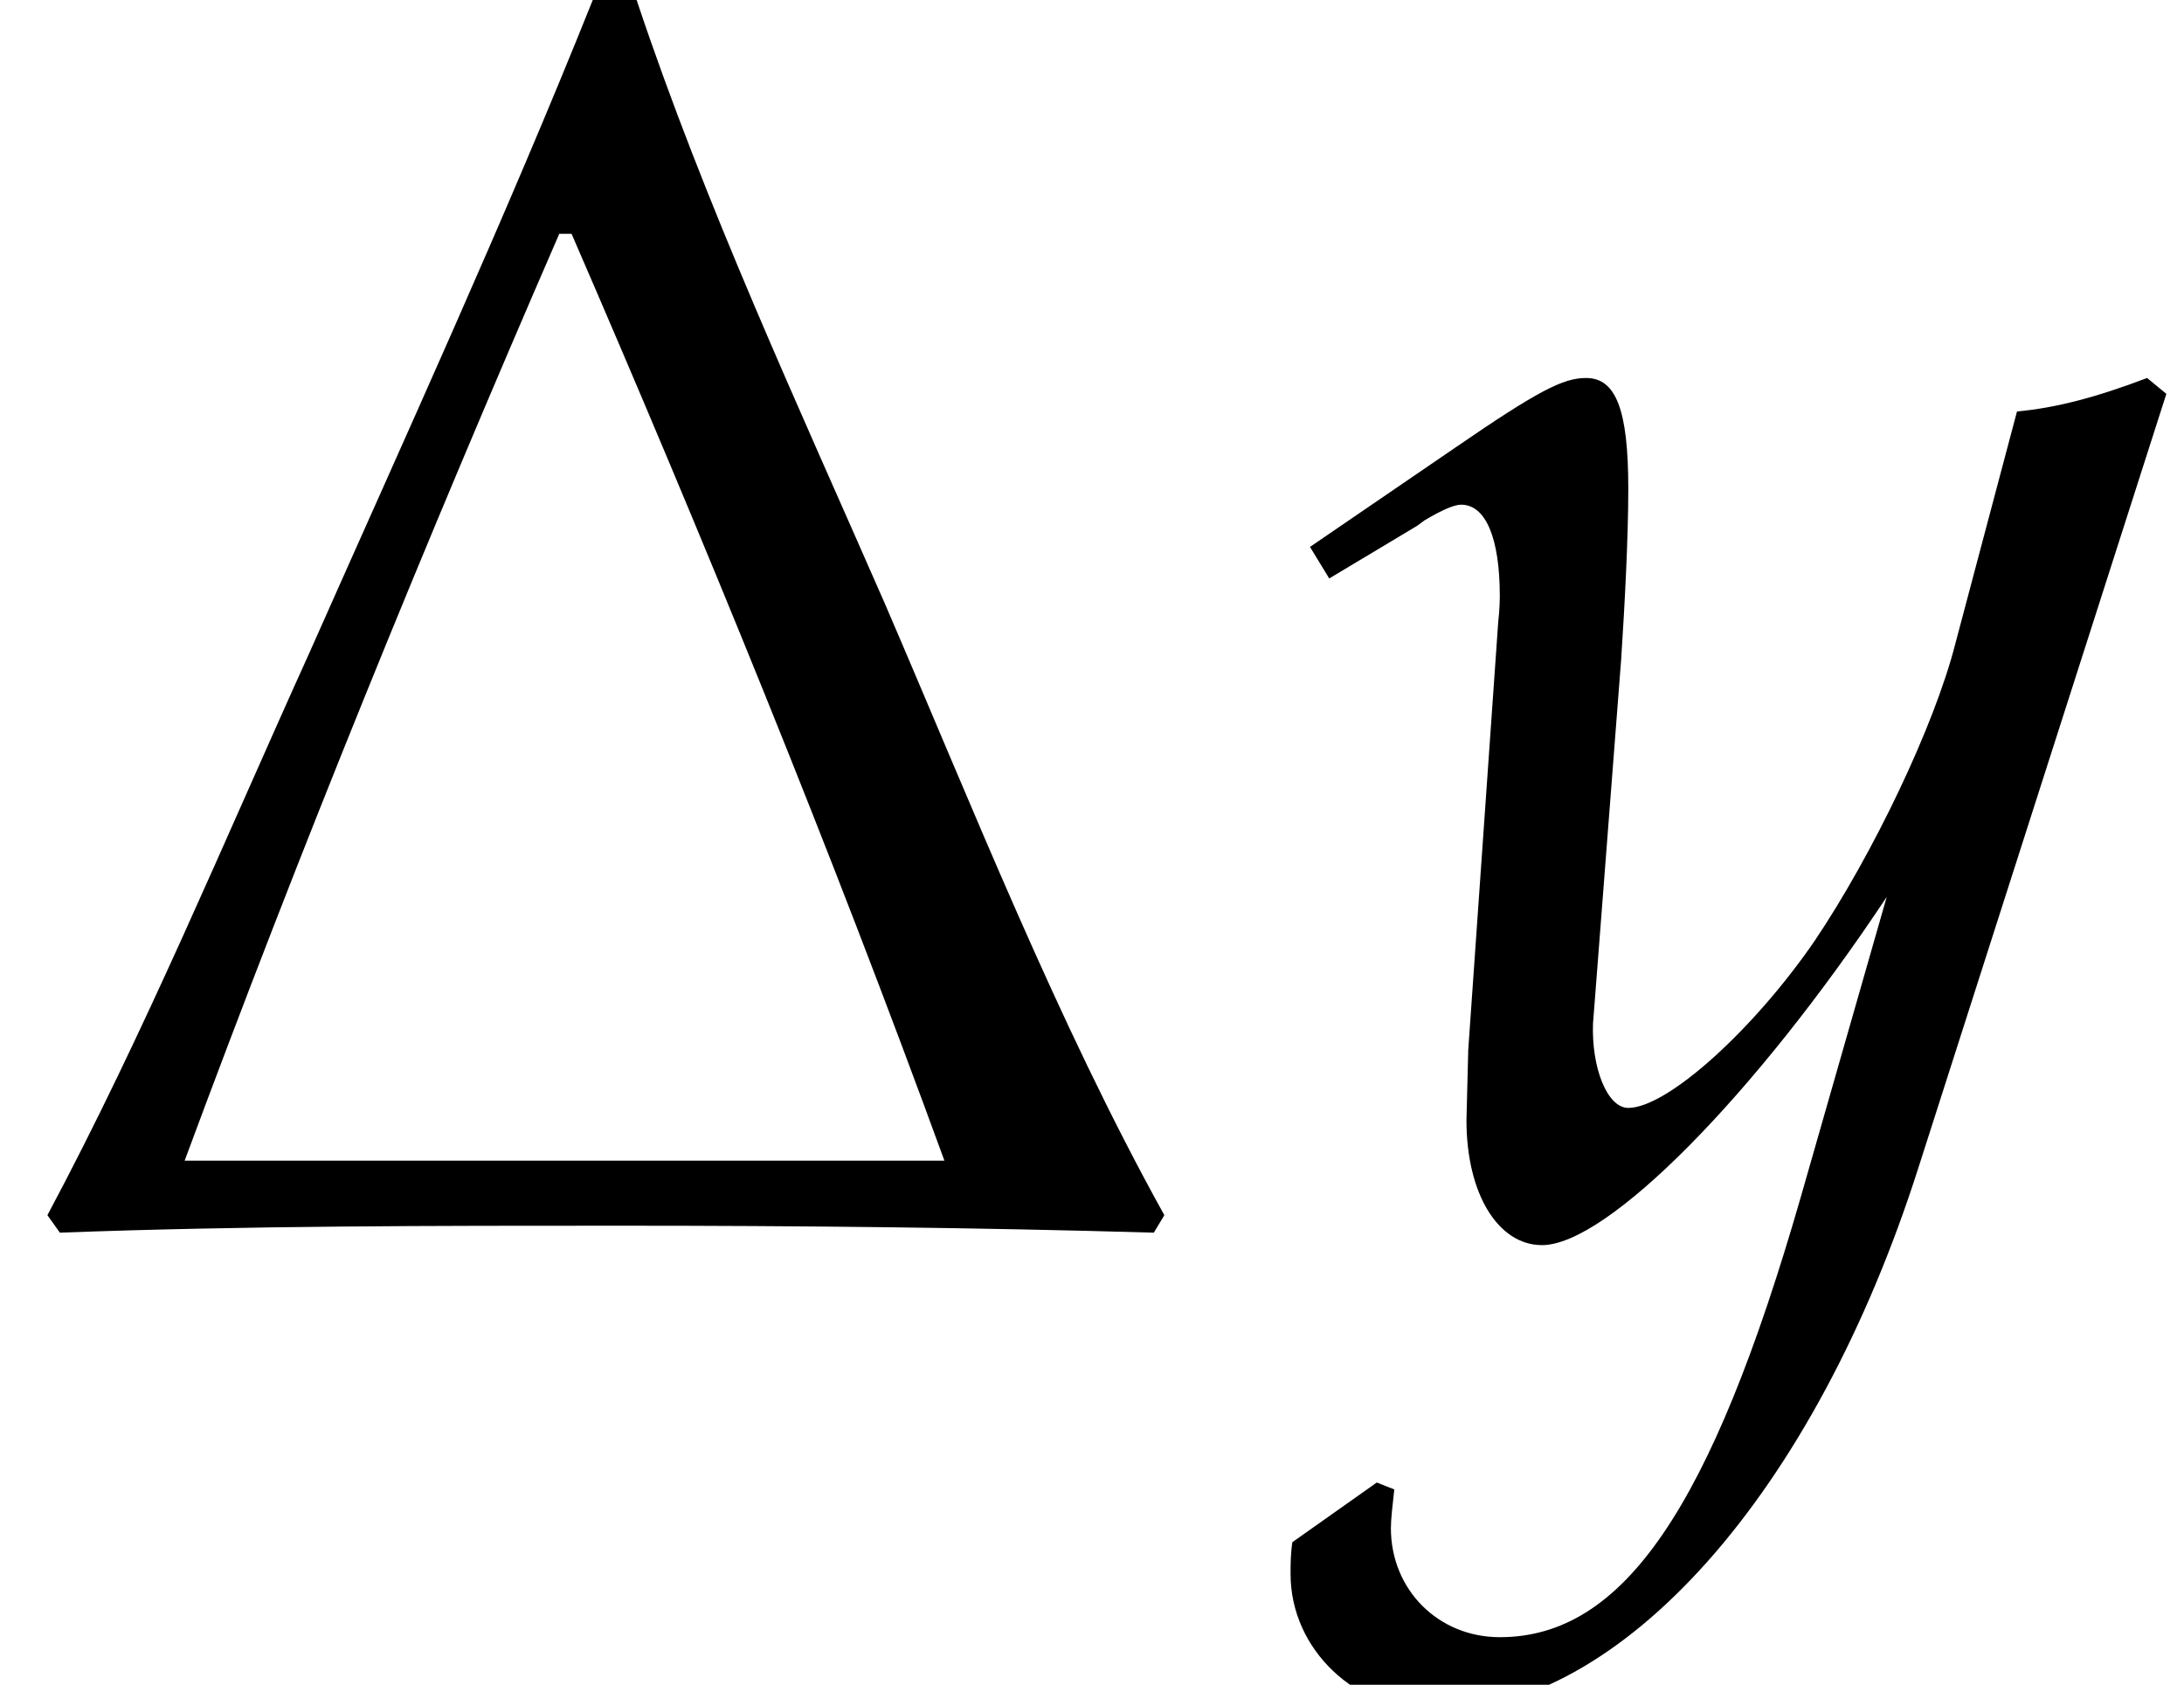
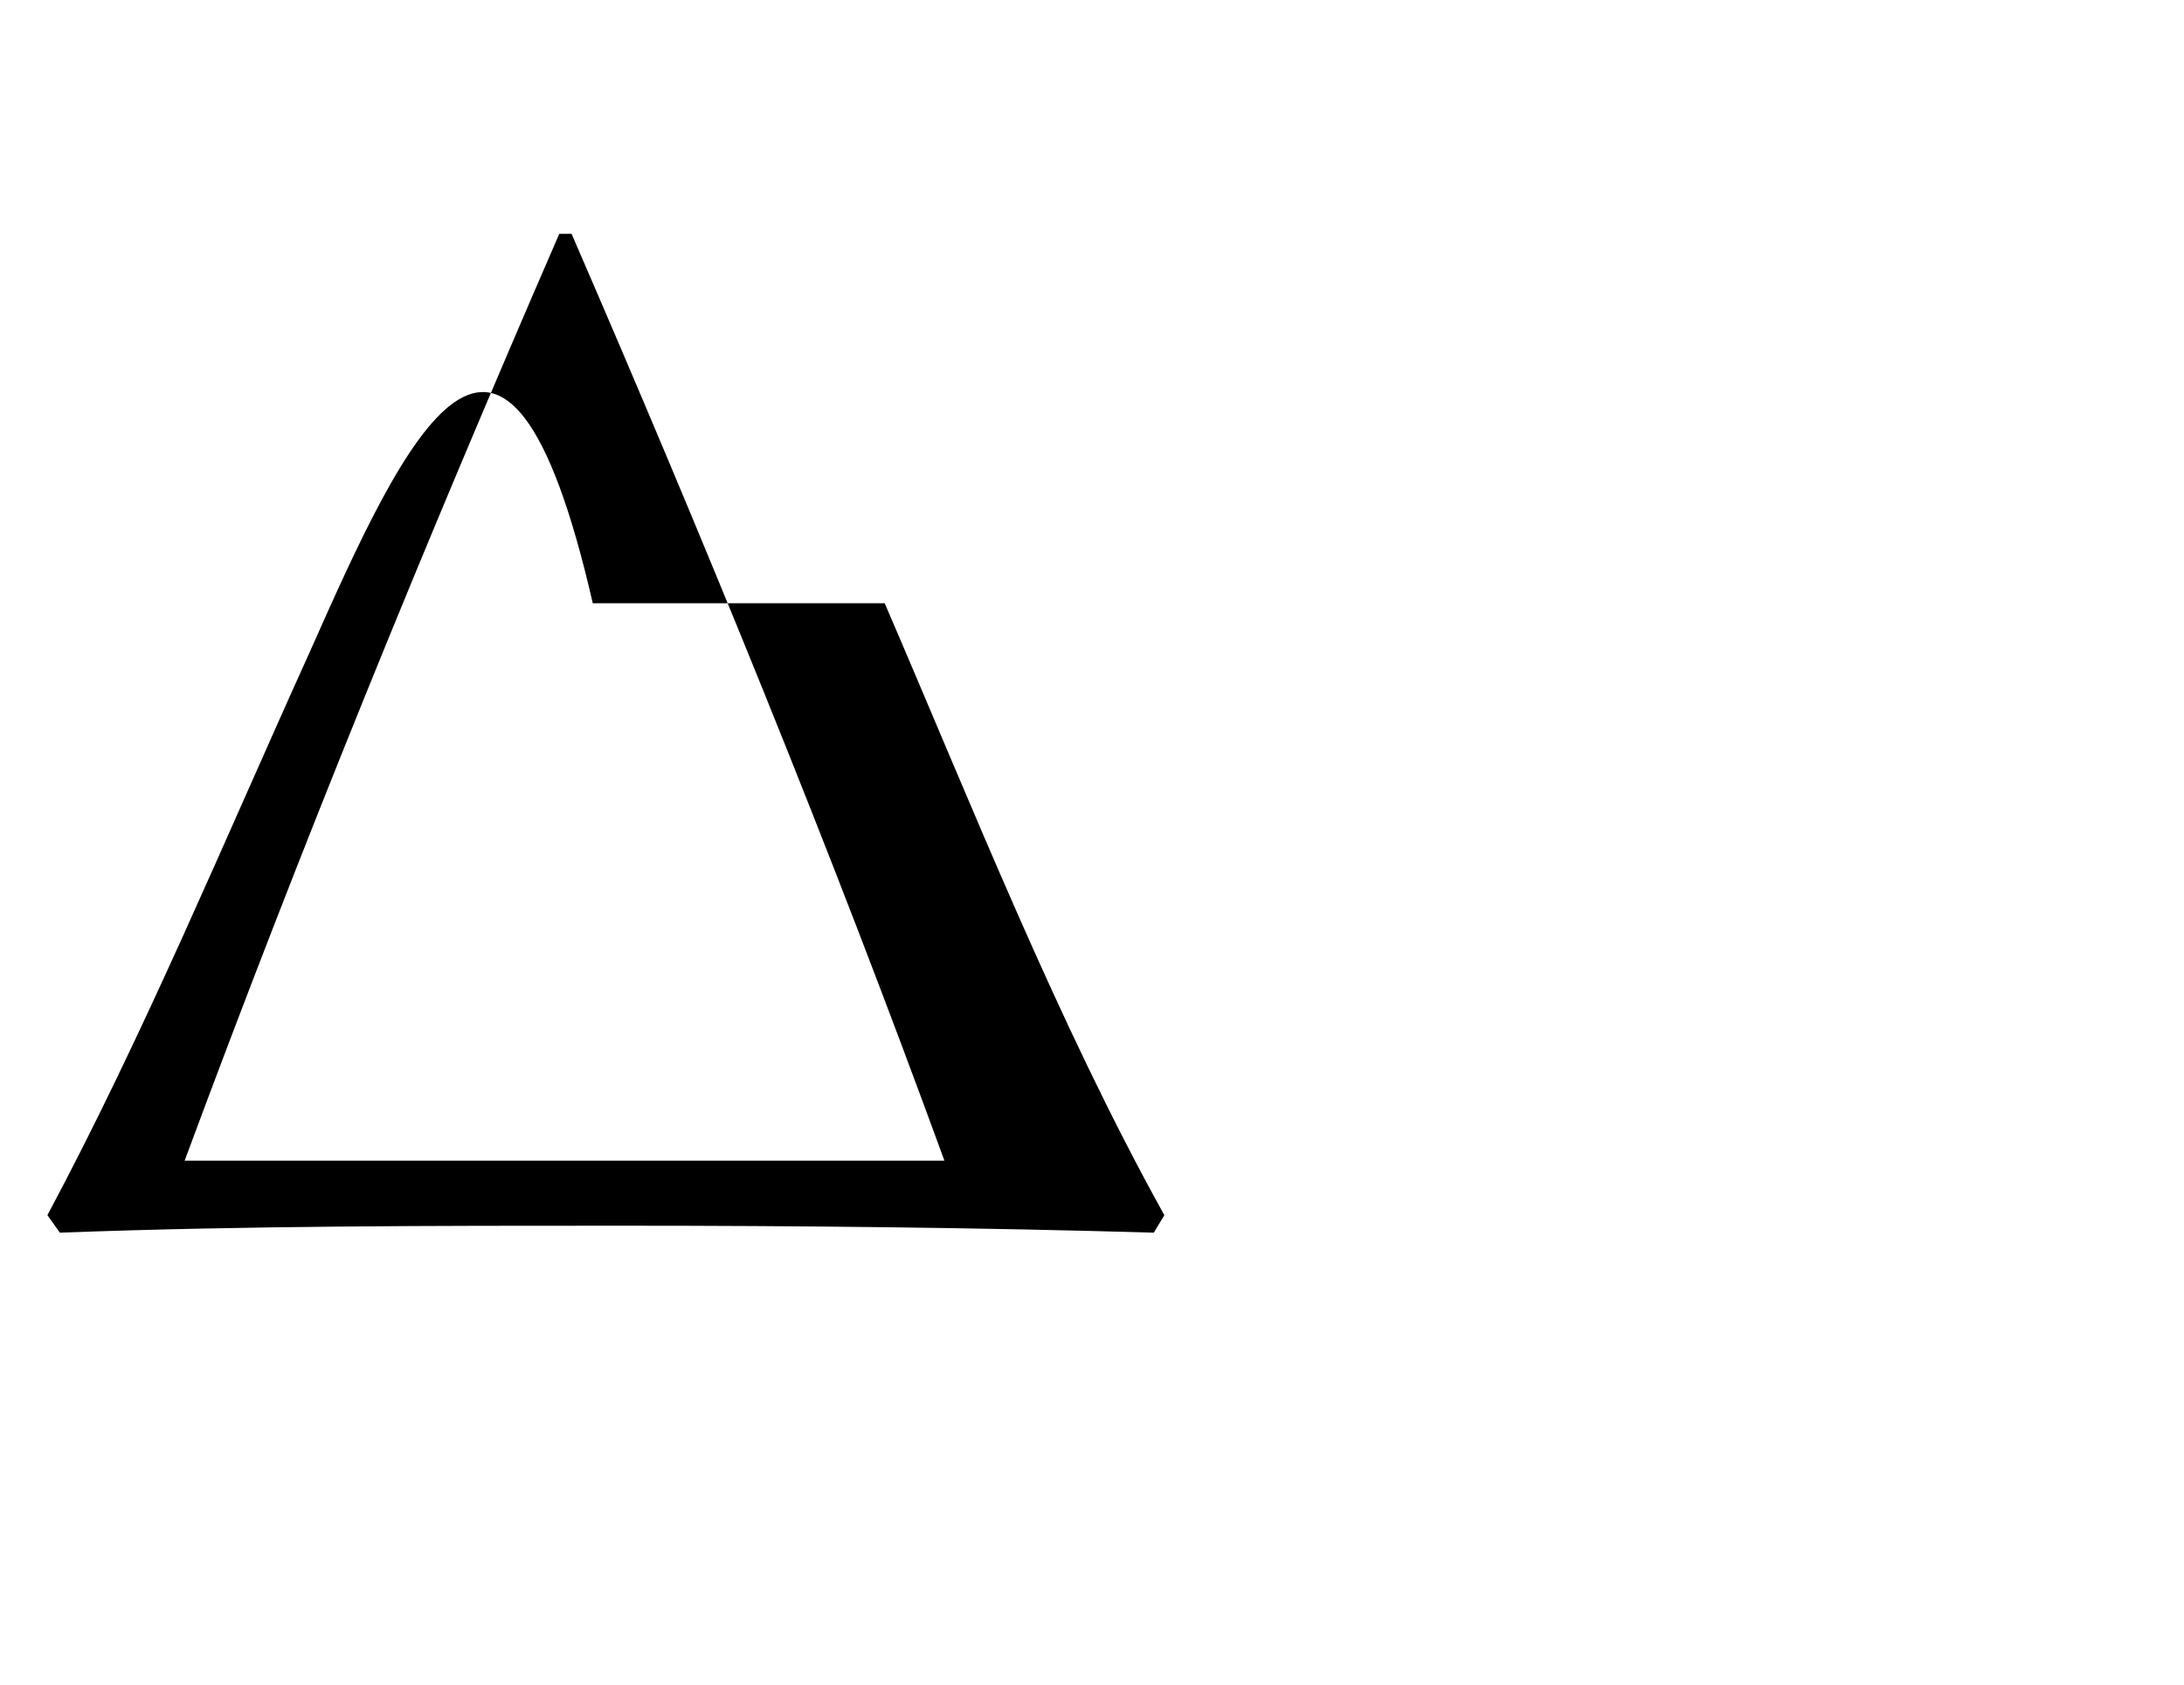
<svg xmlns="http://www.w3.org/2000/svg" xmlns:xlink="http://www.w3.org/1999/xlink" version="1.1" width="13.496pt" height="10.412pt" viewBox="70.735 61.167 13.496 10.412">
  <defs>
-     <path id="g2-121" d="M-.076 1.956C-.087 2.032-.087 2.098-.087 2.152C-.087 2.619 .315 3 .804 3C1.956 3 3.152 1.652 3.793-.359L5.325-5.141L5.206-5.239C4.891-5.119 4.641-5.054 4.402-5.032L4.021-3.597C3.891-3.087 3.51-2.293 3.152-1.761C2.771-1.206 2.239-.728 2-.728C1.869-.728 1.772-.978 1.782-1.25L1.793-1.391L1.956-3.5C1.978-3.837 2-4.25 2-4.554C2-5.043 1.924-5.239 1.739-5.239C1.598-5.239 1.445-5.162 .924-4.804L.033-4.195L.152-4L.696-4.326L.739-4.358C.848-4.423 .924-4.456 .967-4.456C1.119-4.456 1.206-4.25 1.206-3.891C1.206-3.88 1.206-3.815 1.196-3.728L1.011-1.087L1-.652C1-.196 1.196 .12 1.467 .12C1.869 .12 2.782-.804 3.597-2.032L3.065-.174C2.511 1.75 1.967 2.543 1.206 2.543C.826 2.543 .533 2.25 .533 1.869C.533 1.815 .543 1.728 .554 1.63L.446 1.587L-.076 1.956Z" />
-     <path id="g5-1" d="M7.195-.065C6.532-1.261 6.01-2.587 5.467-3.847C4.934-5.065 4.358-6.304 3.934-7.575H3.663C3.119-6.217 2.511-4.891 1.913-3.543C1.391-2.391 .891-1.185 .293-.065L.37 .043C1.522 0 2.674 0 3.837 0C4.934 0 6.032 .011 7.13 .043L7.195-.065ZM5.836-.402H1.141C1.858-2.337 2.63-4.228 3.456-6.13H3.532C4.347-4.25 5.13-2.337 5.836-.402Z" />
+     <path id="g5-1" d="M7.195-.065C6.532-1.261 6.01-2.587 5.467-3.847H3.663C3.119-6.217 2.511-4.891 1.913-3.543C1.391-2.391 .891-1.185 .293-.065L.37 .043C1.522 0 2.674 0 3.837 0C4.934 0 6.032 .011 7.13 .043L7.195-.065ZM5.836-.402H1.141C1.858-2.337 2.63-4.228 3.456-6.13H3.532C4.347-4.25 5.13-2.337 5.836-.402Z" />
  </defs>
  <g id="page1">
    <use x="70.735" y="68.742" xlink:href="#g5-1" />
    <use x="78.797" y="68.742" xlink:href="#g2-121" />
  </g>
</svg>